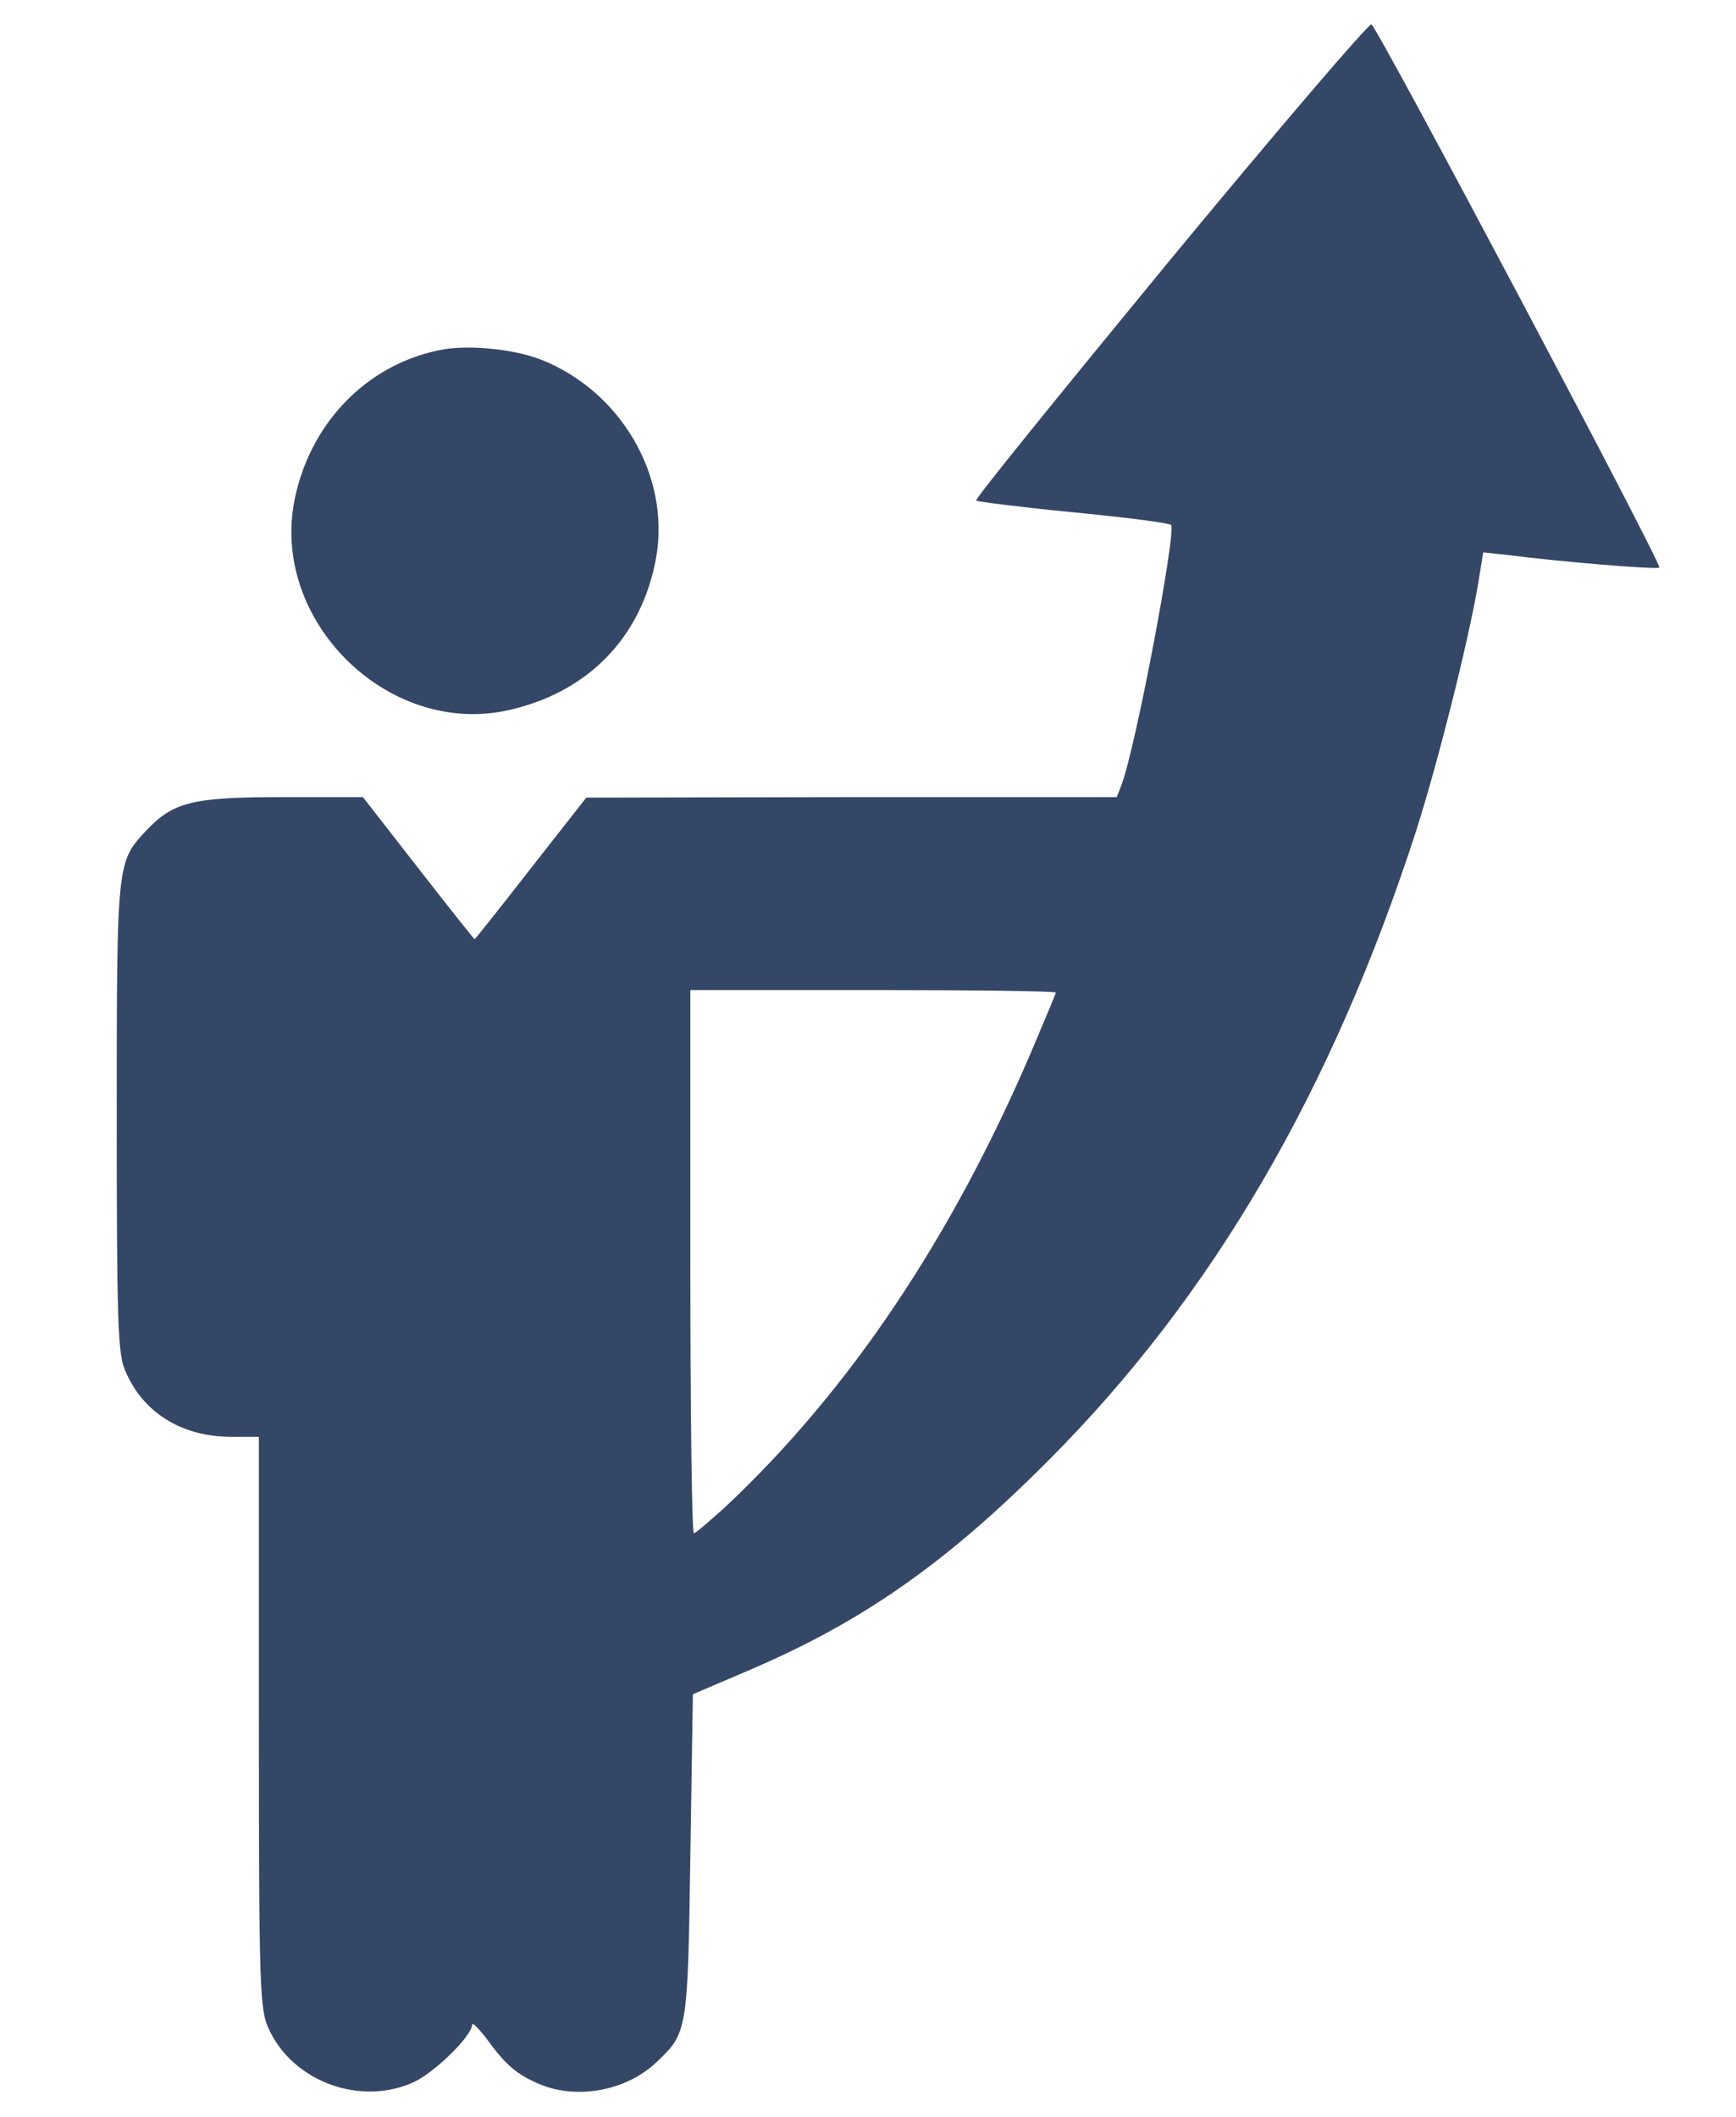
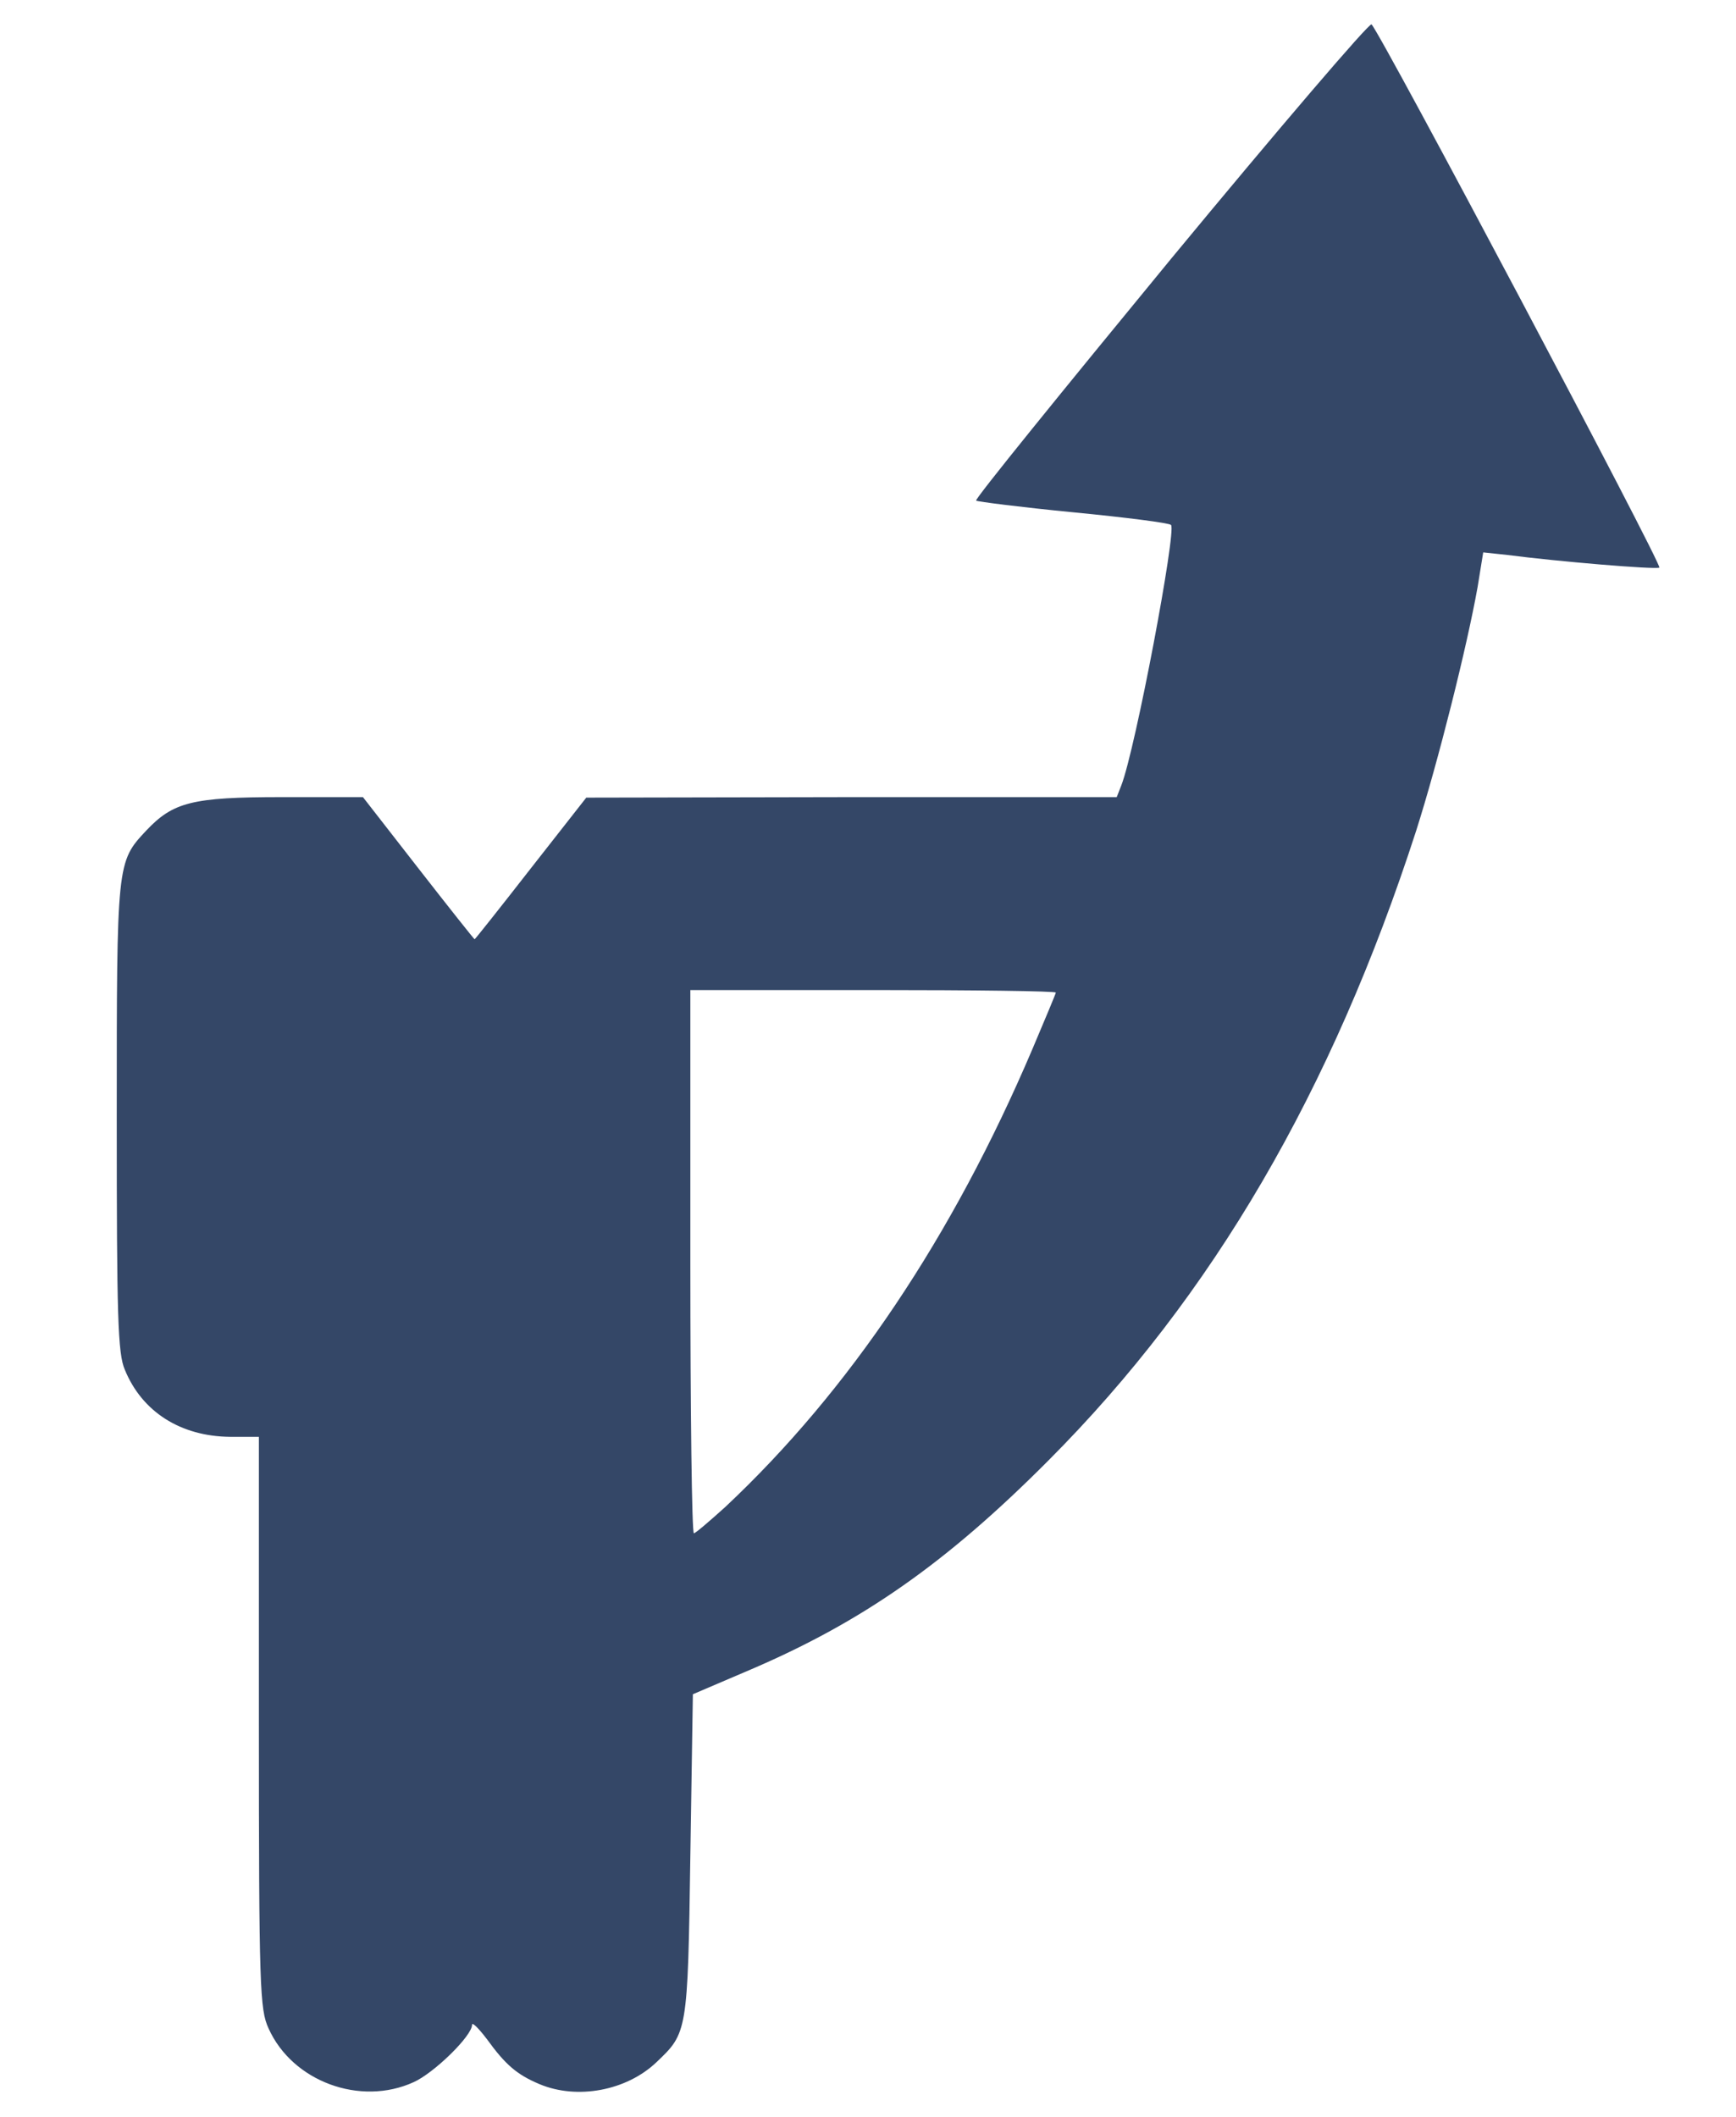
<svg xmlns="http://www.w3.org/2000/svg" version="1.0" width="342pt" height="417pt" viewBox="0 0 342 417" preserveAspectRatio="xMidYMid meet">
  <g transform="translate(0,417) scale(0.1,-0.1)" fill="#344767" stroke="none">
    <path d="M2306 3659 c-213 -259 -386 -472 -383 -475 2 -2 88 -13 191 -23 103 -10 190 -21 193 -25 11 -11 -70 -441 -98 -513 l-9 -23 -522 0 -523 -1 -109 -139 c-60 -77 -110 -140 -111 -140 -1 0 -51 63 -111 140 l-109 140 -160 0 c-177 0 -214 -10 -267 -66 -58 -62 -58 -62 -58 -564 0 -394 2 -466 16 -498 34 -83 110 -131 207 -132 l57 0 0 -562 c0 -525 2 -566 19 -603 47 -105 181 -154 286 -106 40 18 115 91 115 113 0 6 13 -7 29 -28 37 -51 59 -70 104 -89 74 -31 171 -13 230 43 61 58 62 58 67 406 l5 319 110 47 c223 95 389 211 591 414 323 324 558 727 724 1240 43 135 100 362 121 480 l11 68 47 -5 c100 -13 291 -29 300 -25 8 2 -547 1049 -567 1070 -4 4 -182 -204 -396 -463z m-226 -1444 c0 -2 -21 -52 -46 -111 -158 -371 -361 -673 -605 -902 -31 -28 -59 -52 -62 -52 -4 0 -7 241 -7 535 l0 535 360 0 c198 0 360 -2 360 -5z" />
-     <path d="M864 3480 c-144 -30 -254 -145 -284 -296 -46 -236 181 -462 416 -414 161 34 269 144 297 304 27 159 -70 326 -228 388 -54 21 -147 30 -201 18z" />
  </g>
</svg>